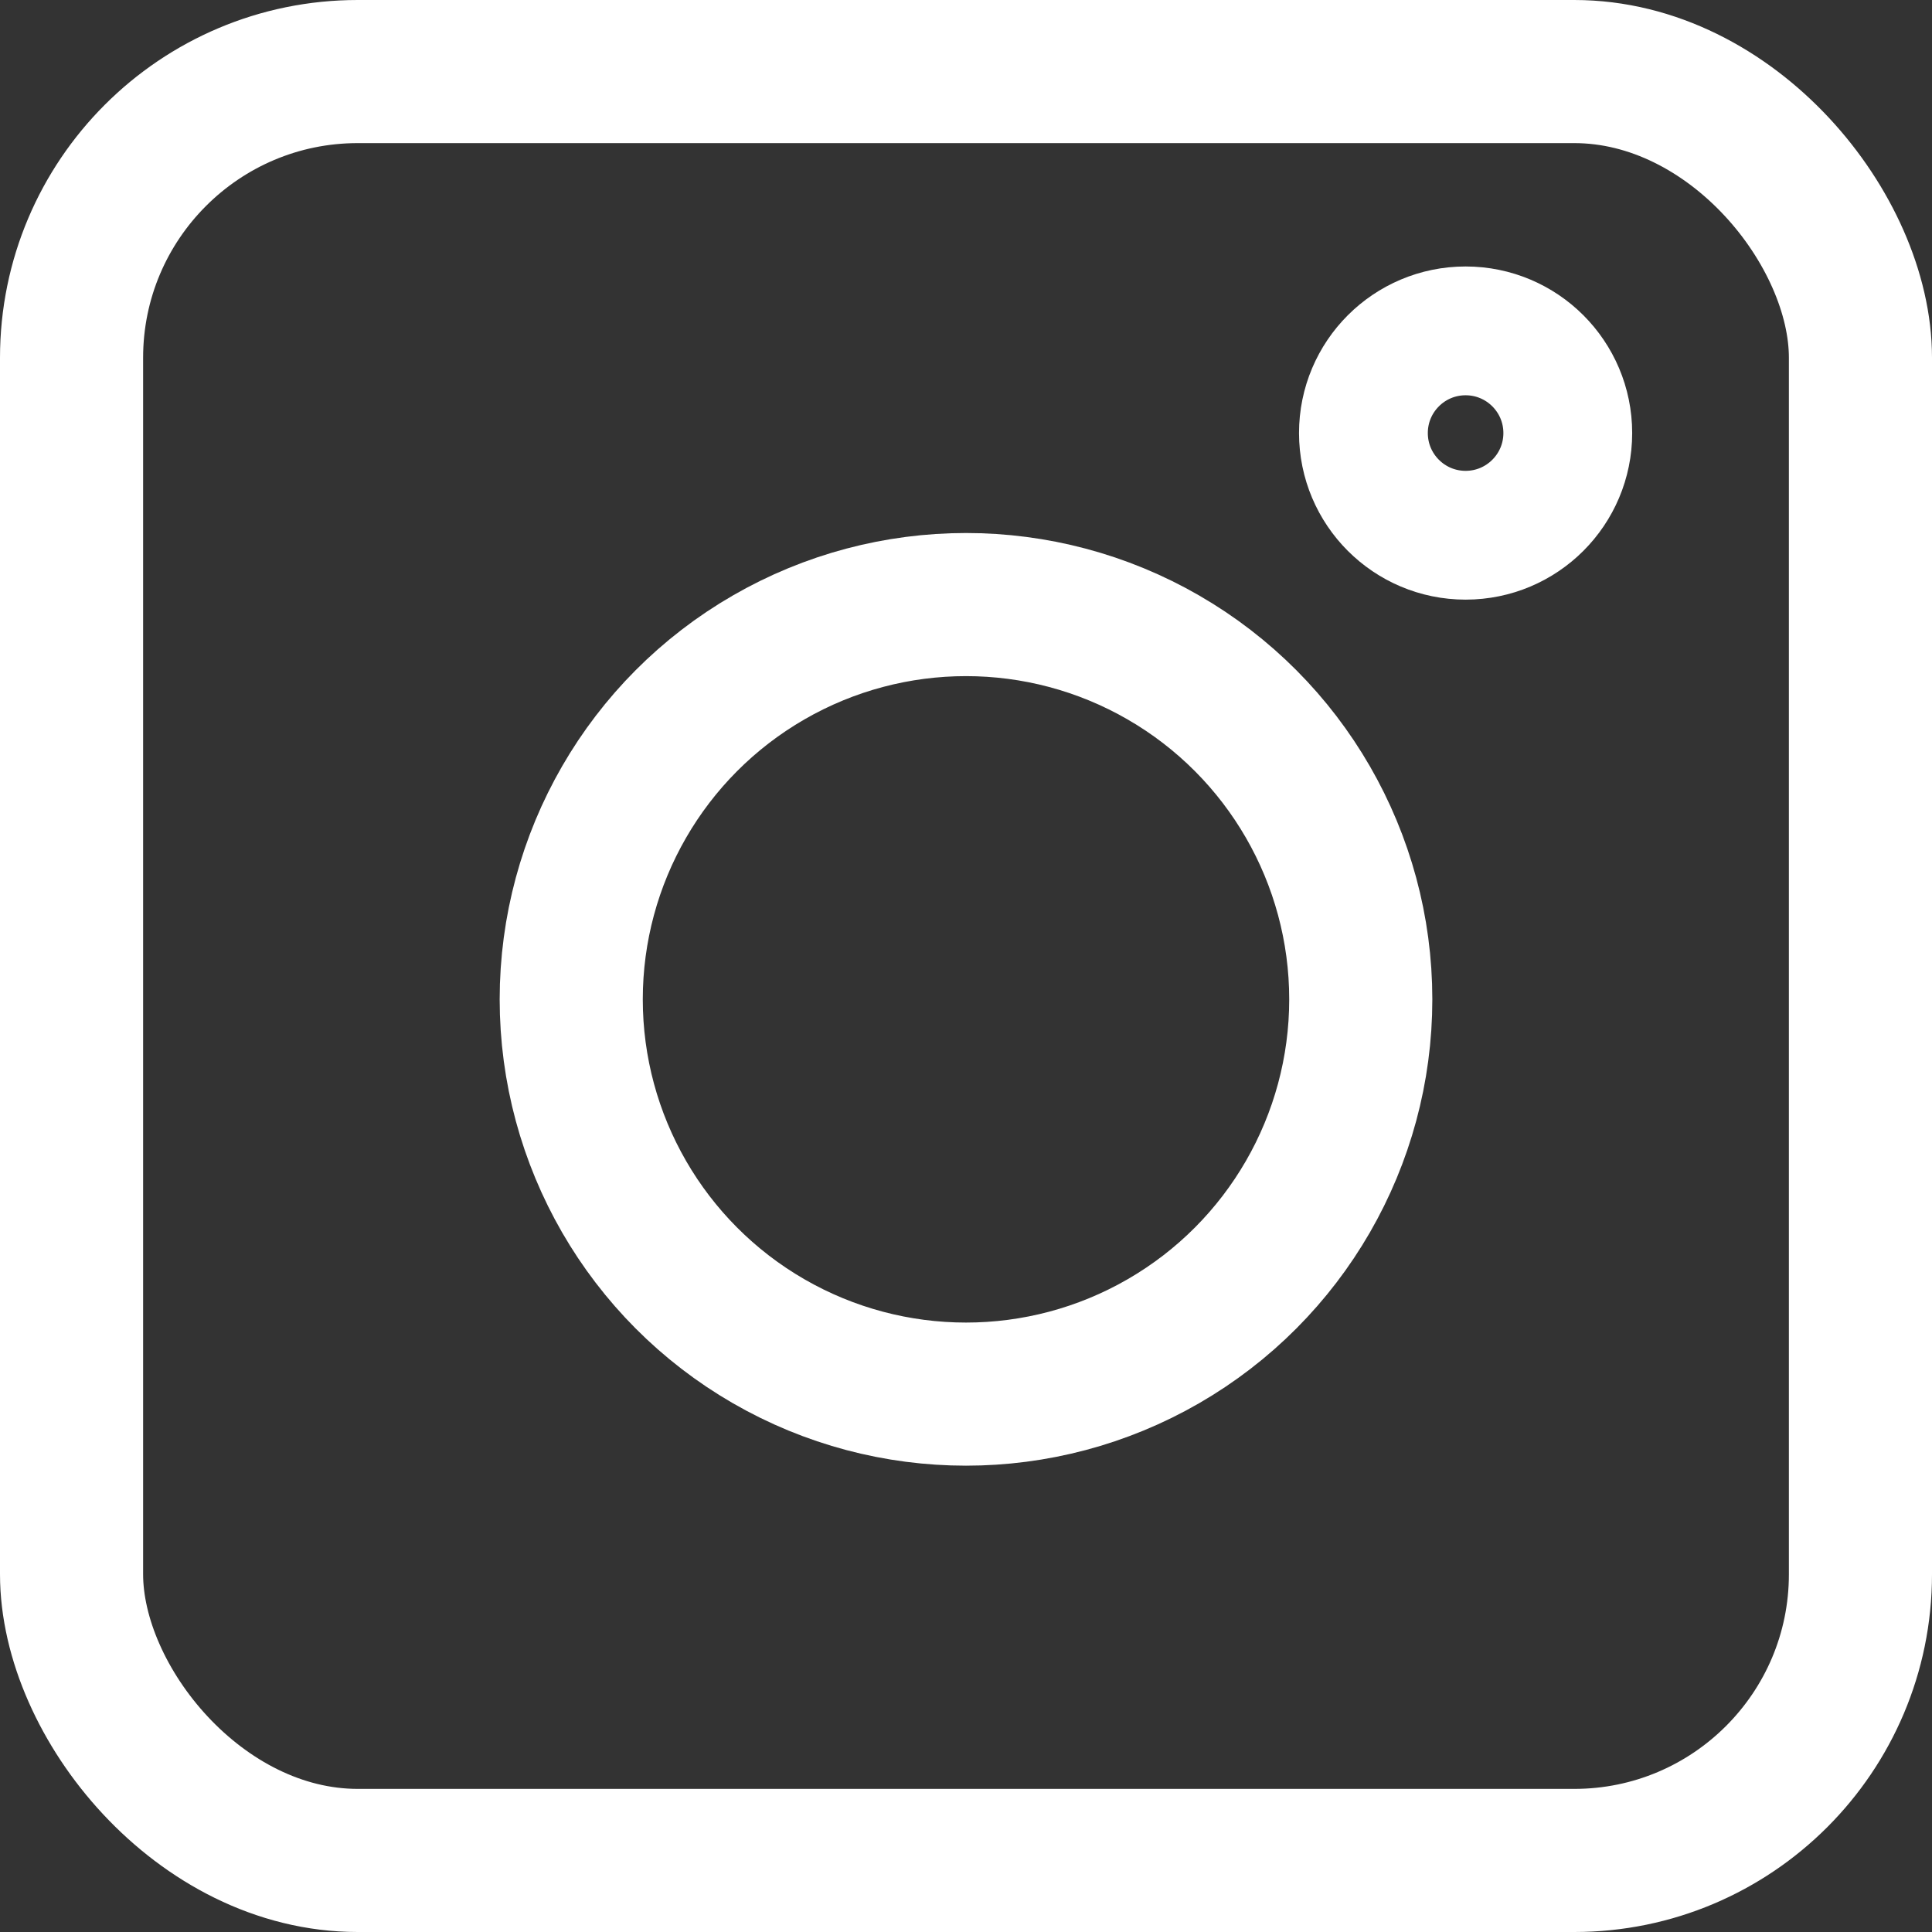
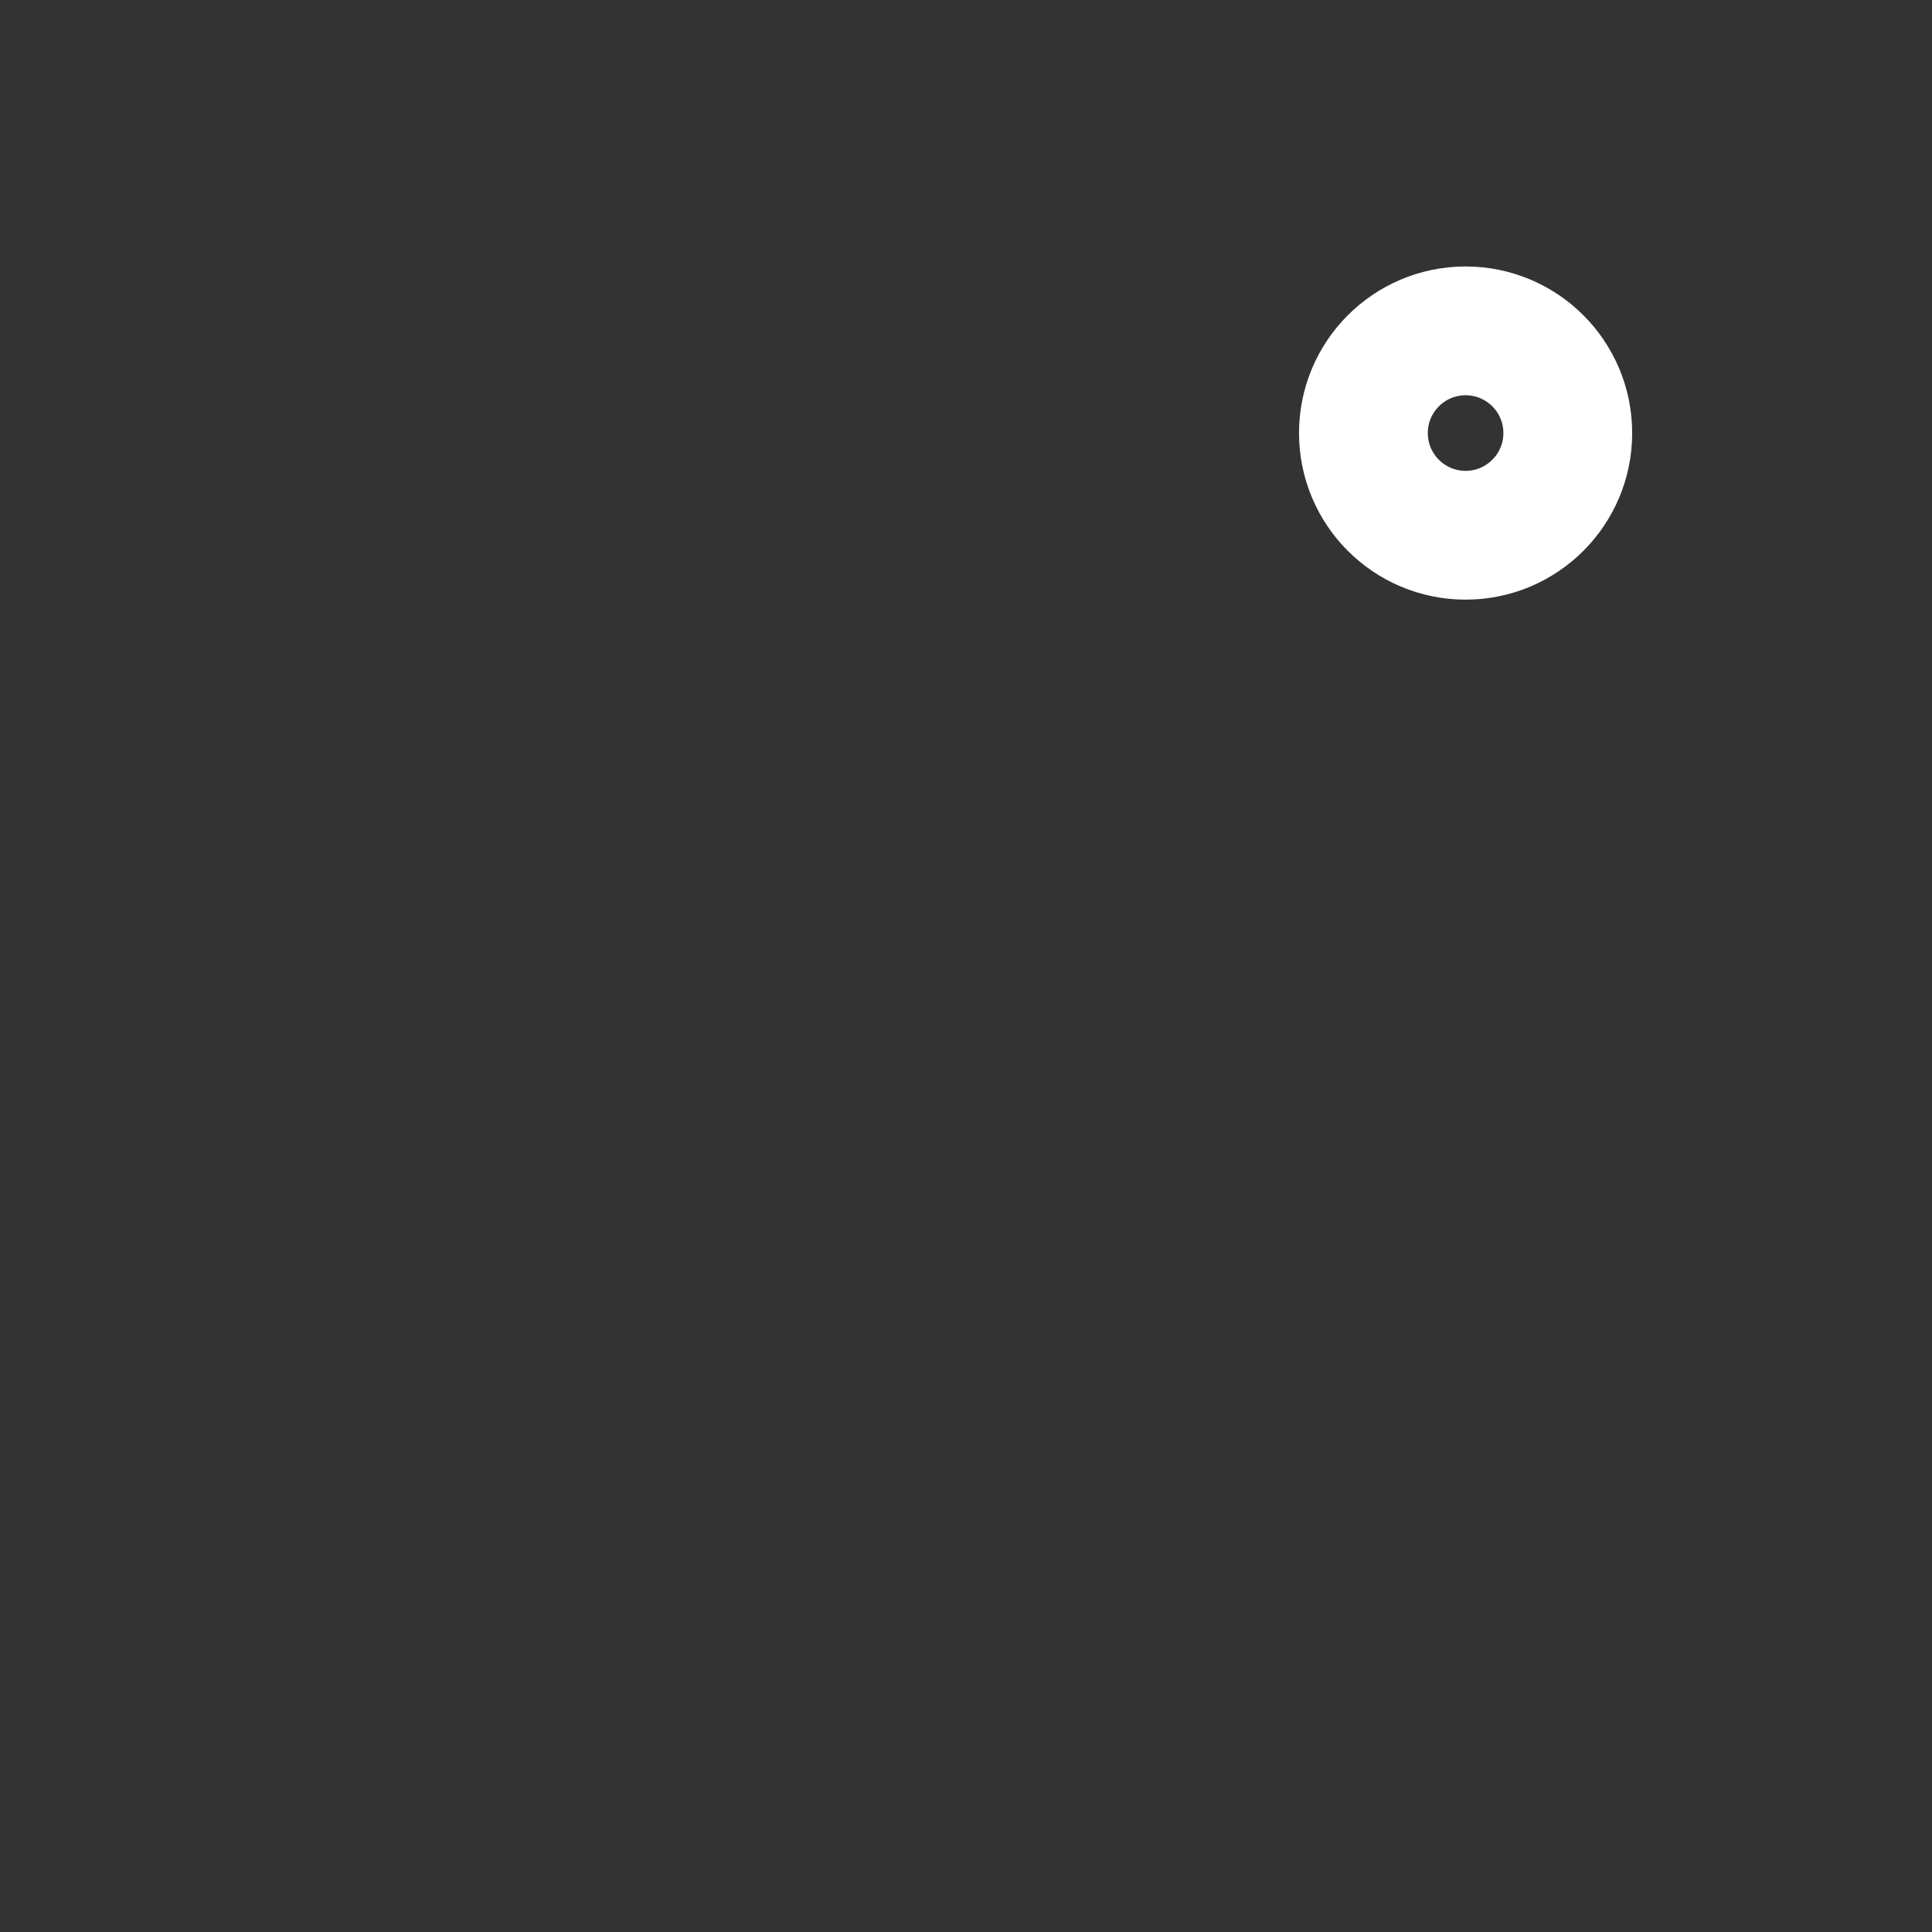
<svg xmlns="http://www.w3.org/2000/svg" width="27" height="27" viewBox="0 0 27 27" fill="none">
  <rect x="0" y="0" width="27" height="27" fill="#333333" stroke="none" />
-   <rect x="1" y="1" width="25" height="25" rx="4" stroke="white" stroke-width="2" />
-   <circle cx="13.5" cy="13.966" r="5.517" stroke="white" stroke-width="2" />
  <circle cx="20.482" cy="6.052" r="1.428" stroke="white" stroke-width="1.8" />
</svg>